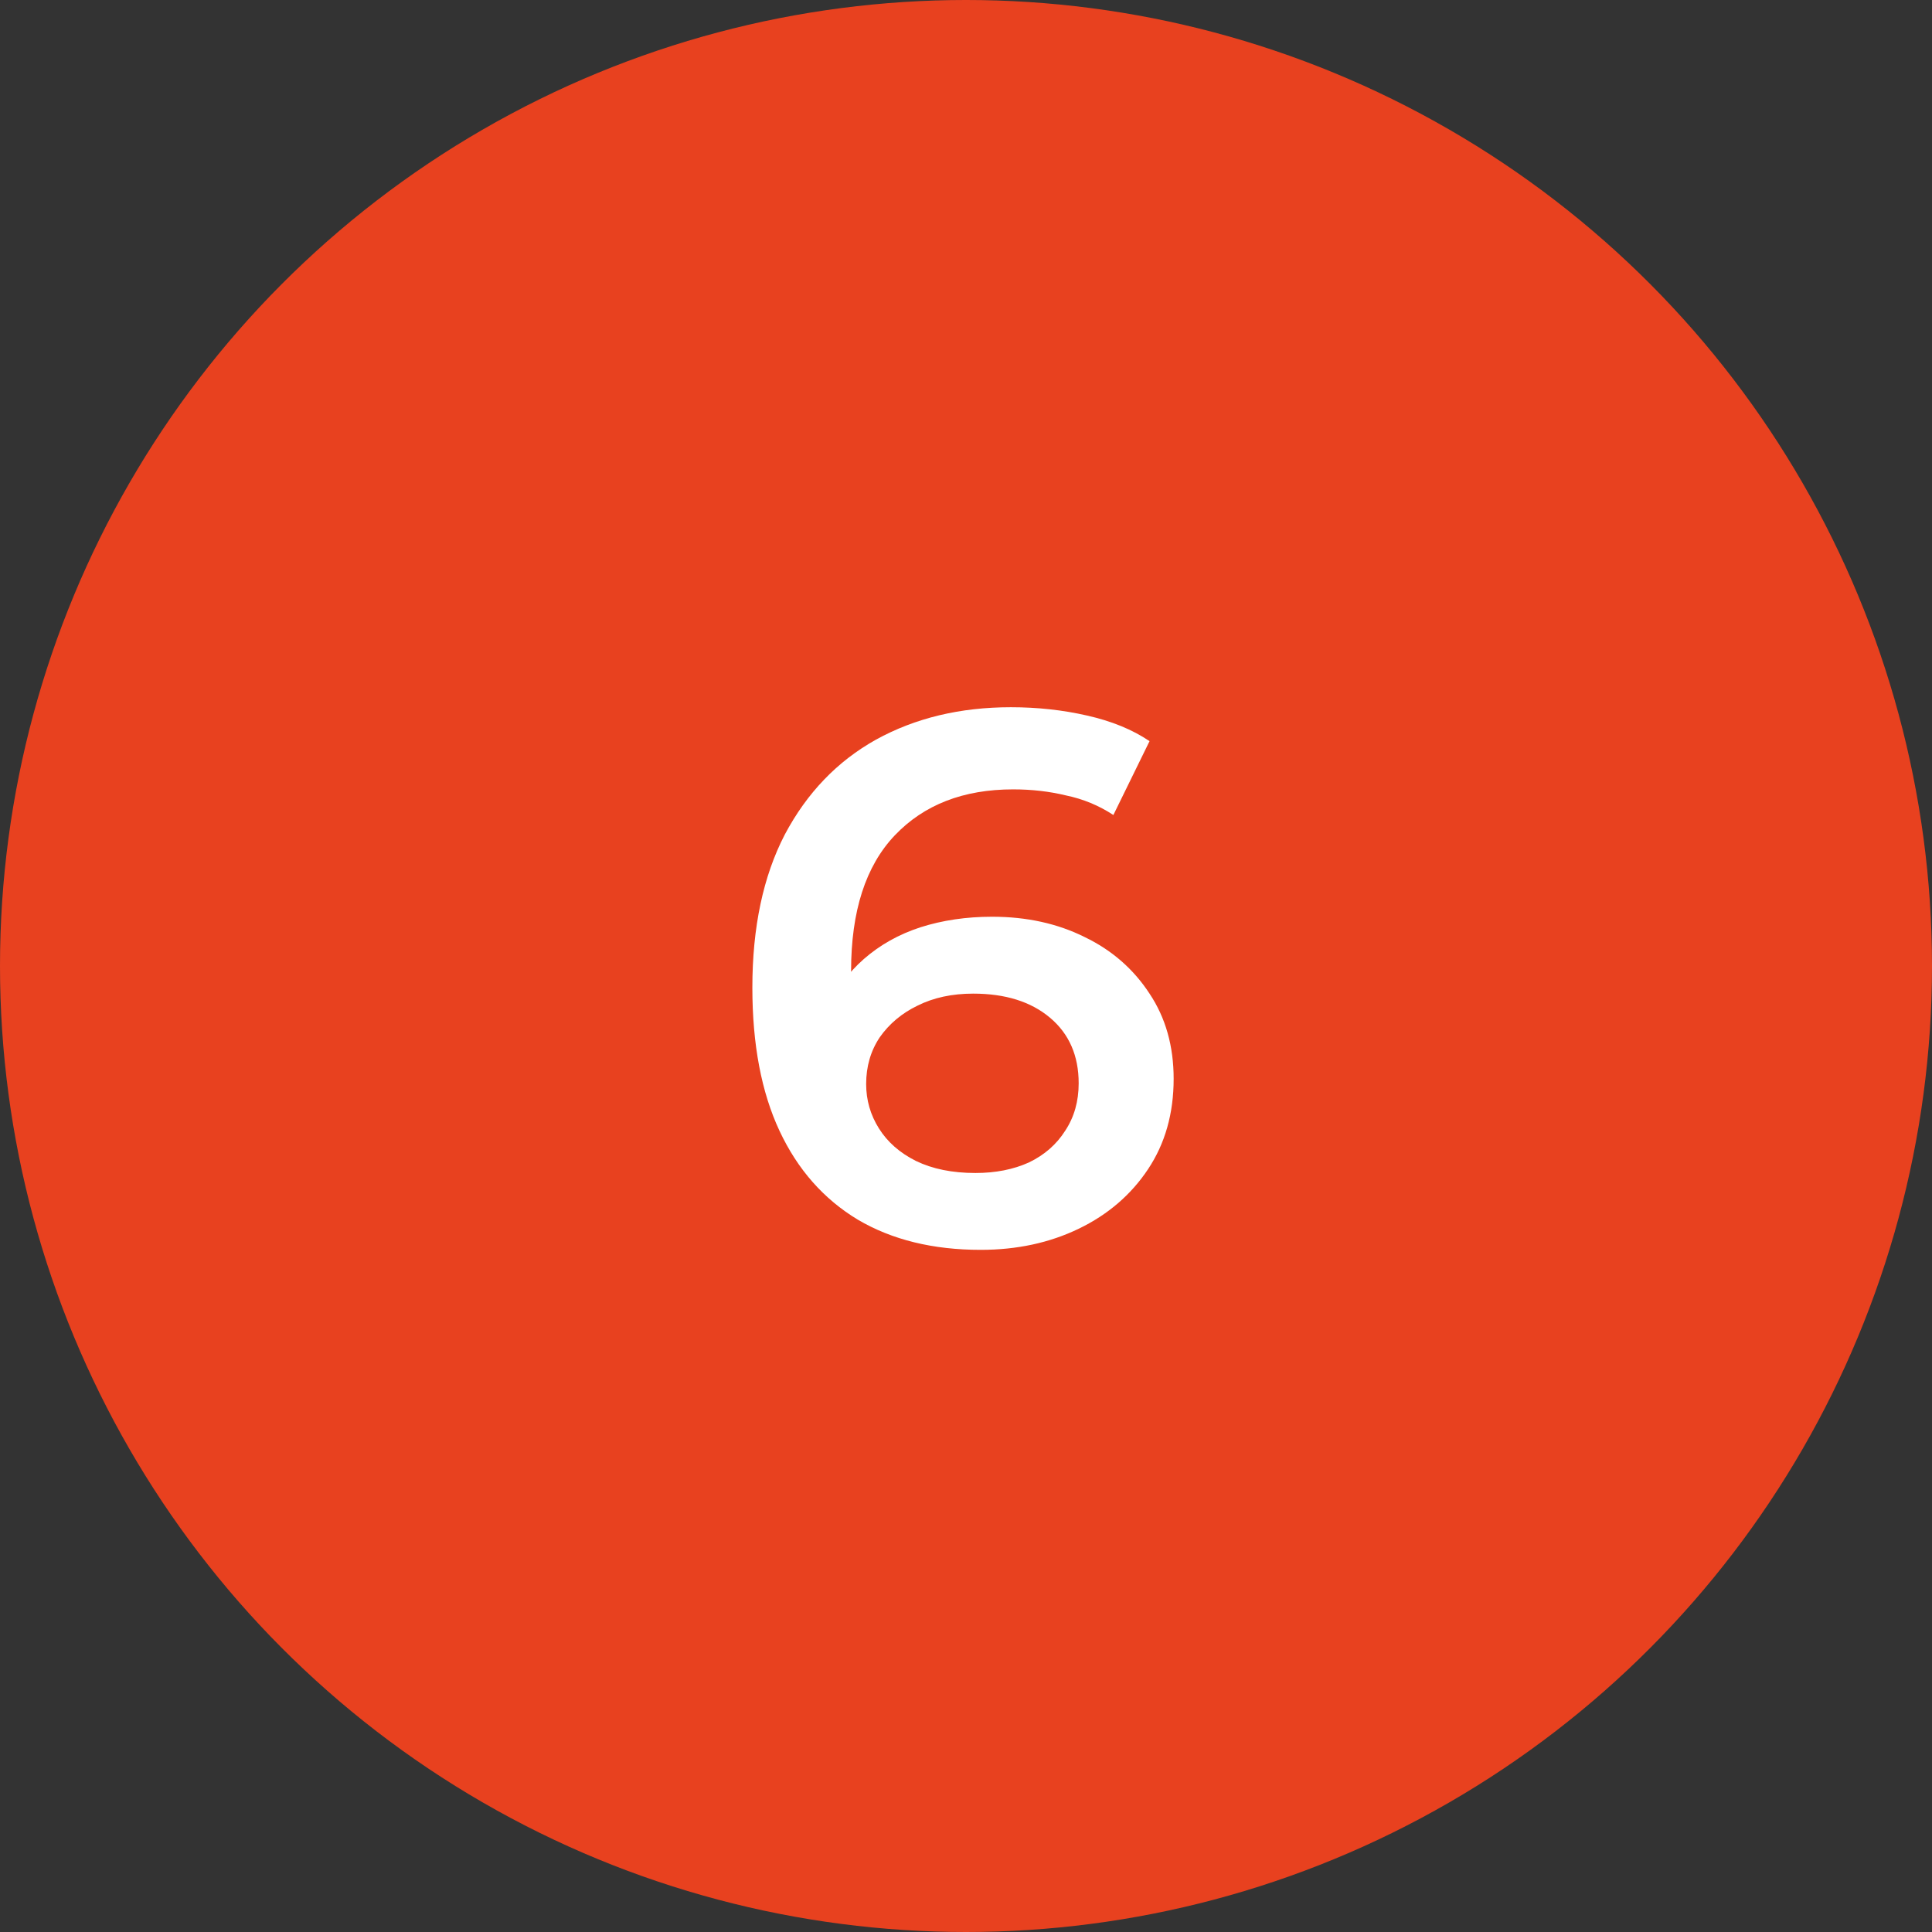
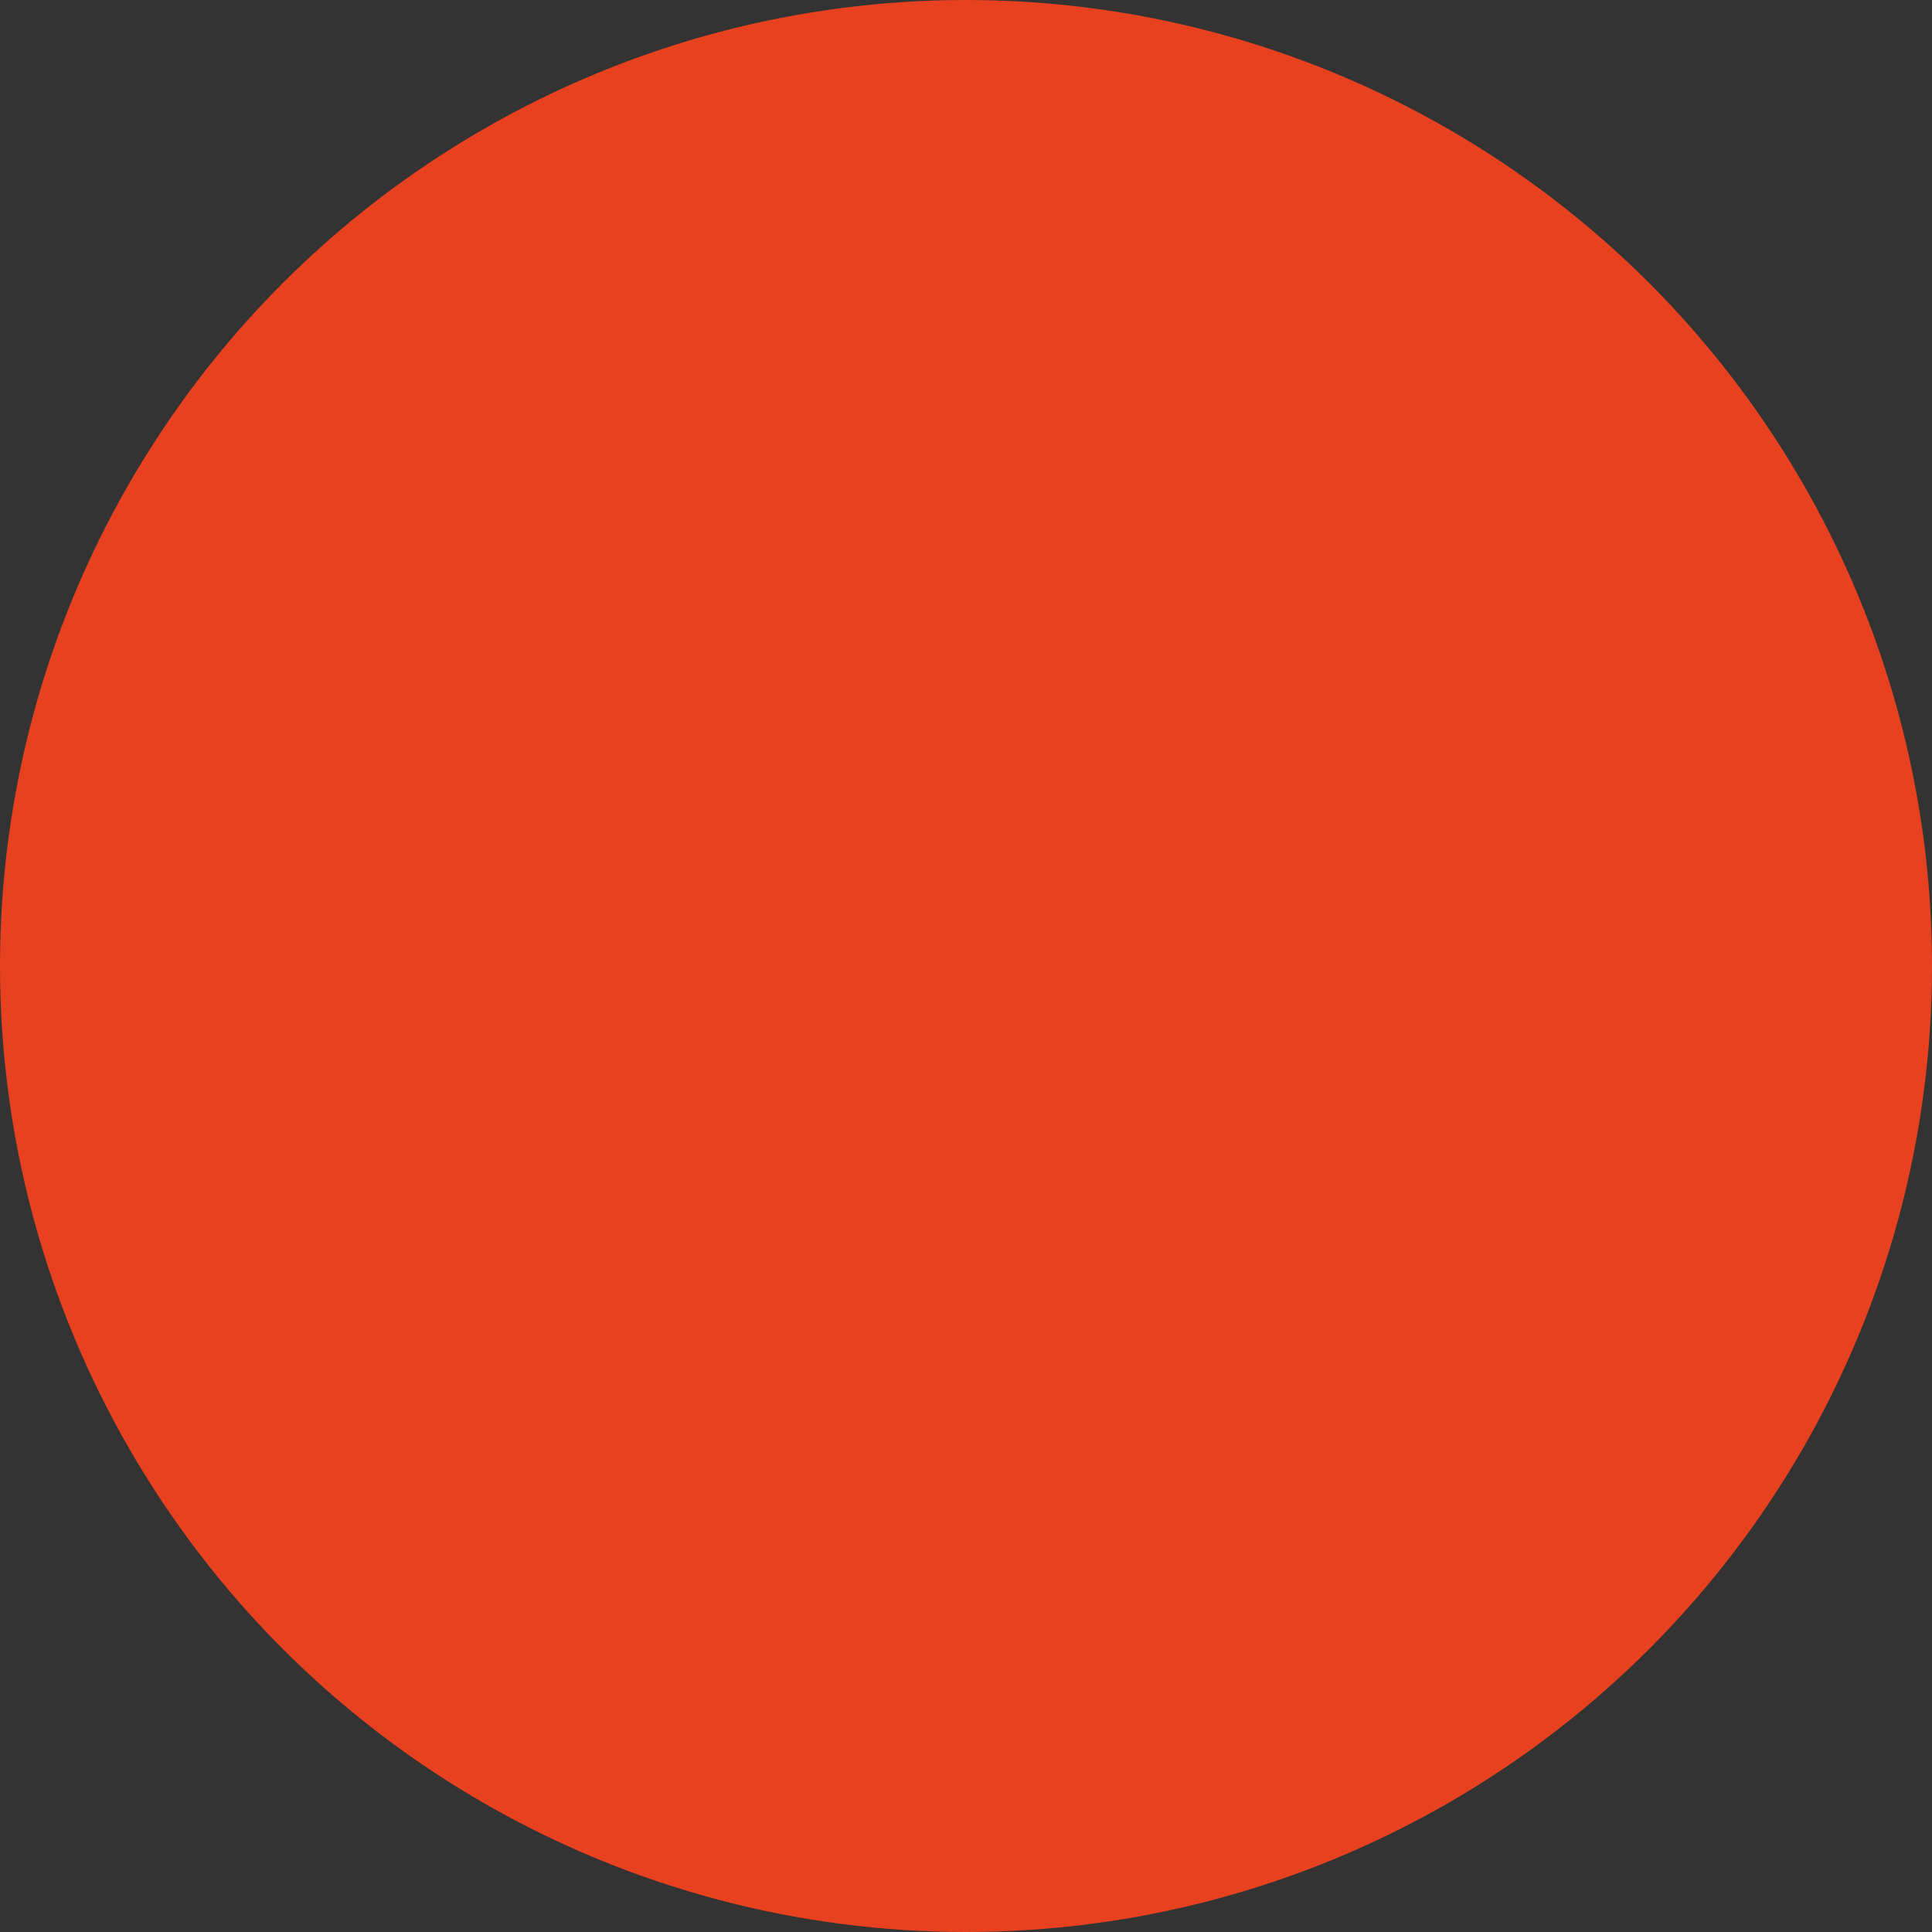
<svg xmlns="http://www.w3.org/2000/svg" width="50" height="50" viewBox="0 0 50 50" fill="none">
  <rect x="0" y="0" width="50" height="50" fill="#333333" stroke="none" />
  <circle cx="25" cy="25" r="25" fill="#E8411F" />
-   <path d="M25.381 32.346C24.146 32.346 23.086 32.086 22.202 31.566C21.317 31.033 20.641 30.266 20.173 29.265C19.705 28.264 19.471 27.028 19.471 25.559C19.471 23.998 19.751 22.679 20.31 21.599C20.882 20.52 21.669 19.701 22.67 19.142C23.684 18.583 24.848 18.303 26.161 18.303C26.85 18.303 27.507 18.375 28.131 18.518C28.768 18.661 29.308 18.882 29.75 19.181L28.814 21.092C28.437 20.845 28.027 20.676 27.585 20.585C27.156 20.481 26.701 20.429 26.22 20.429C24.932 20.429 23.912 20.826 23.157 21.619C22.403 22.412 22.026 23.582 22.026 25.13C22.026 25.377 22.033 25.669 22.046 26.007C22.059 26.332 22.104 26.664 22.182 27.002L21.402 26.144C21.636 25.611 21.955 25.169 22.358 24.818C22.774 24.454 23.262 24.18 23.821 23.998C24.393 23.816 25.01 23.725 25.674 23.725C26.571 23.725 27.37 23.901 28.073 24.252C28.775 24.59 29.334 25.078 29.75 25.715C30.166 26.339 30.374 27.074 30.374 27.919C30.374 28.816 30.153 29.596 29.711 30.259C29.269 30.923 28.671 31.436 27.916 31.8C27.162 32.164 26.317 32.346 25.381 32.346ZM25.244 30.357C25.765 30.357 26.226 30.266 26.629 30.084C27.032 29.889 27.344 29.616 27.566 29.265C27.799 28.914 27.916 28.504 27.916 28.036C27.916 27.321 27.669 26.755 27.175 26.339C26.681 25.923 26.018 25.715 25.186 25.715C24.64 25.715 24.159 25.819 23.743 26.027C23.34 26.222 23.014 26.495 22.767 26.846C22.533 27.197 22.416 27.6 22.416 28.055C22.416 28.471 22.527 28.855 22.748 29.206C22.969 29.557 23.288 29.837 23.704 30.045C24.133 30.253 24.646 30.357 25.244 30.357Z" fill="white" />
</svg>